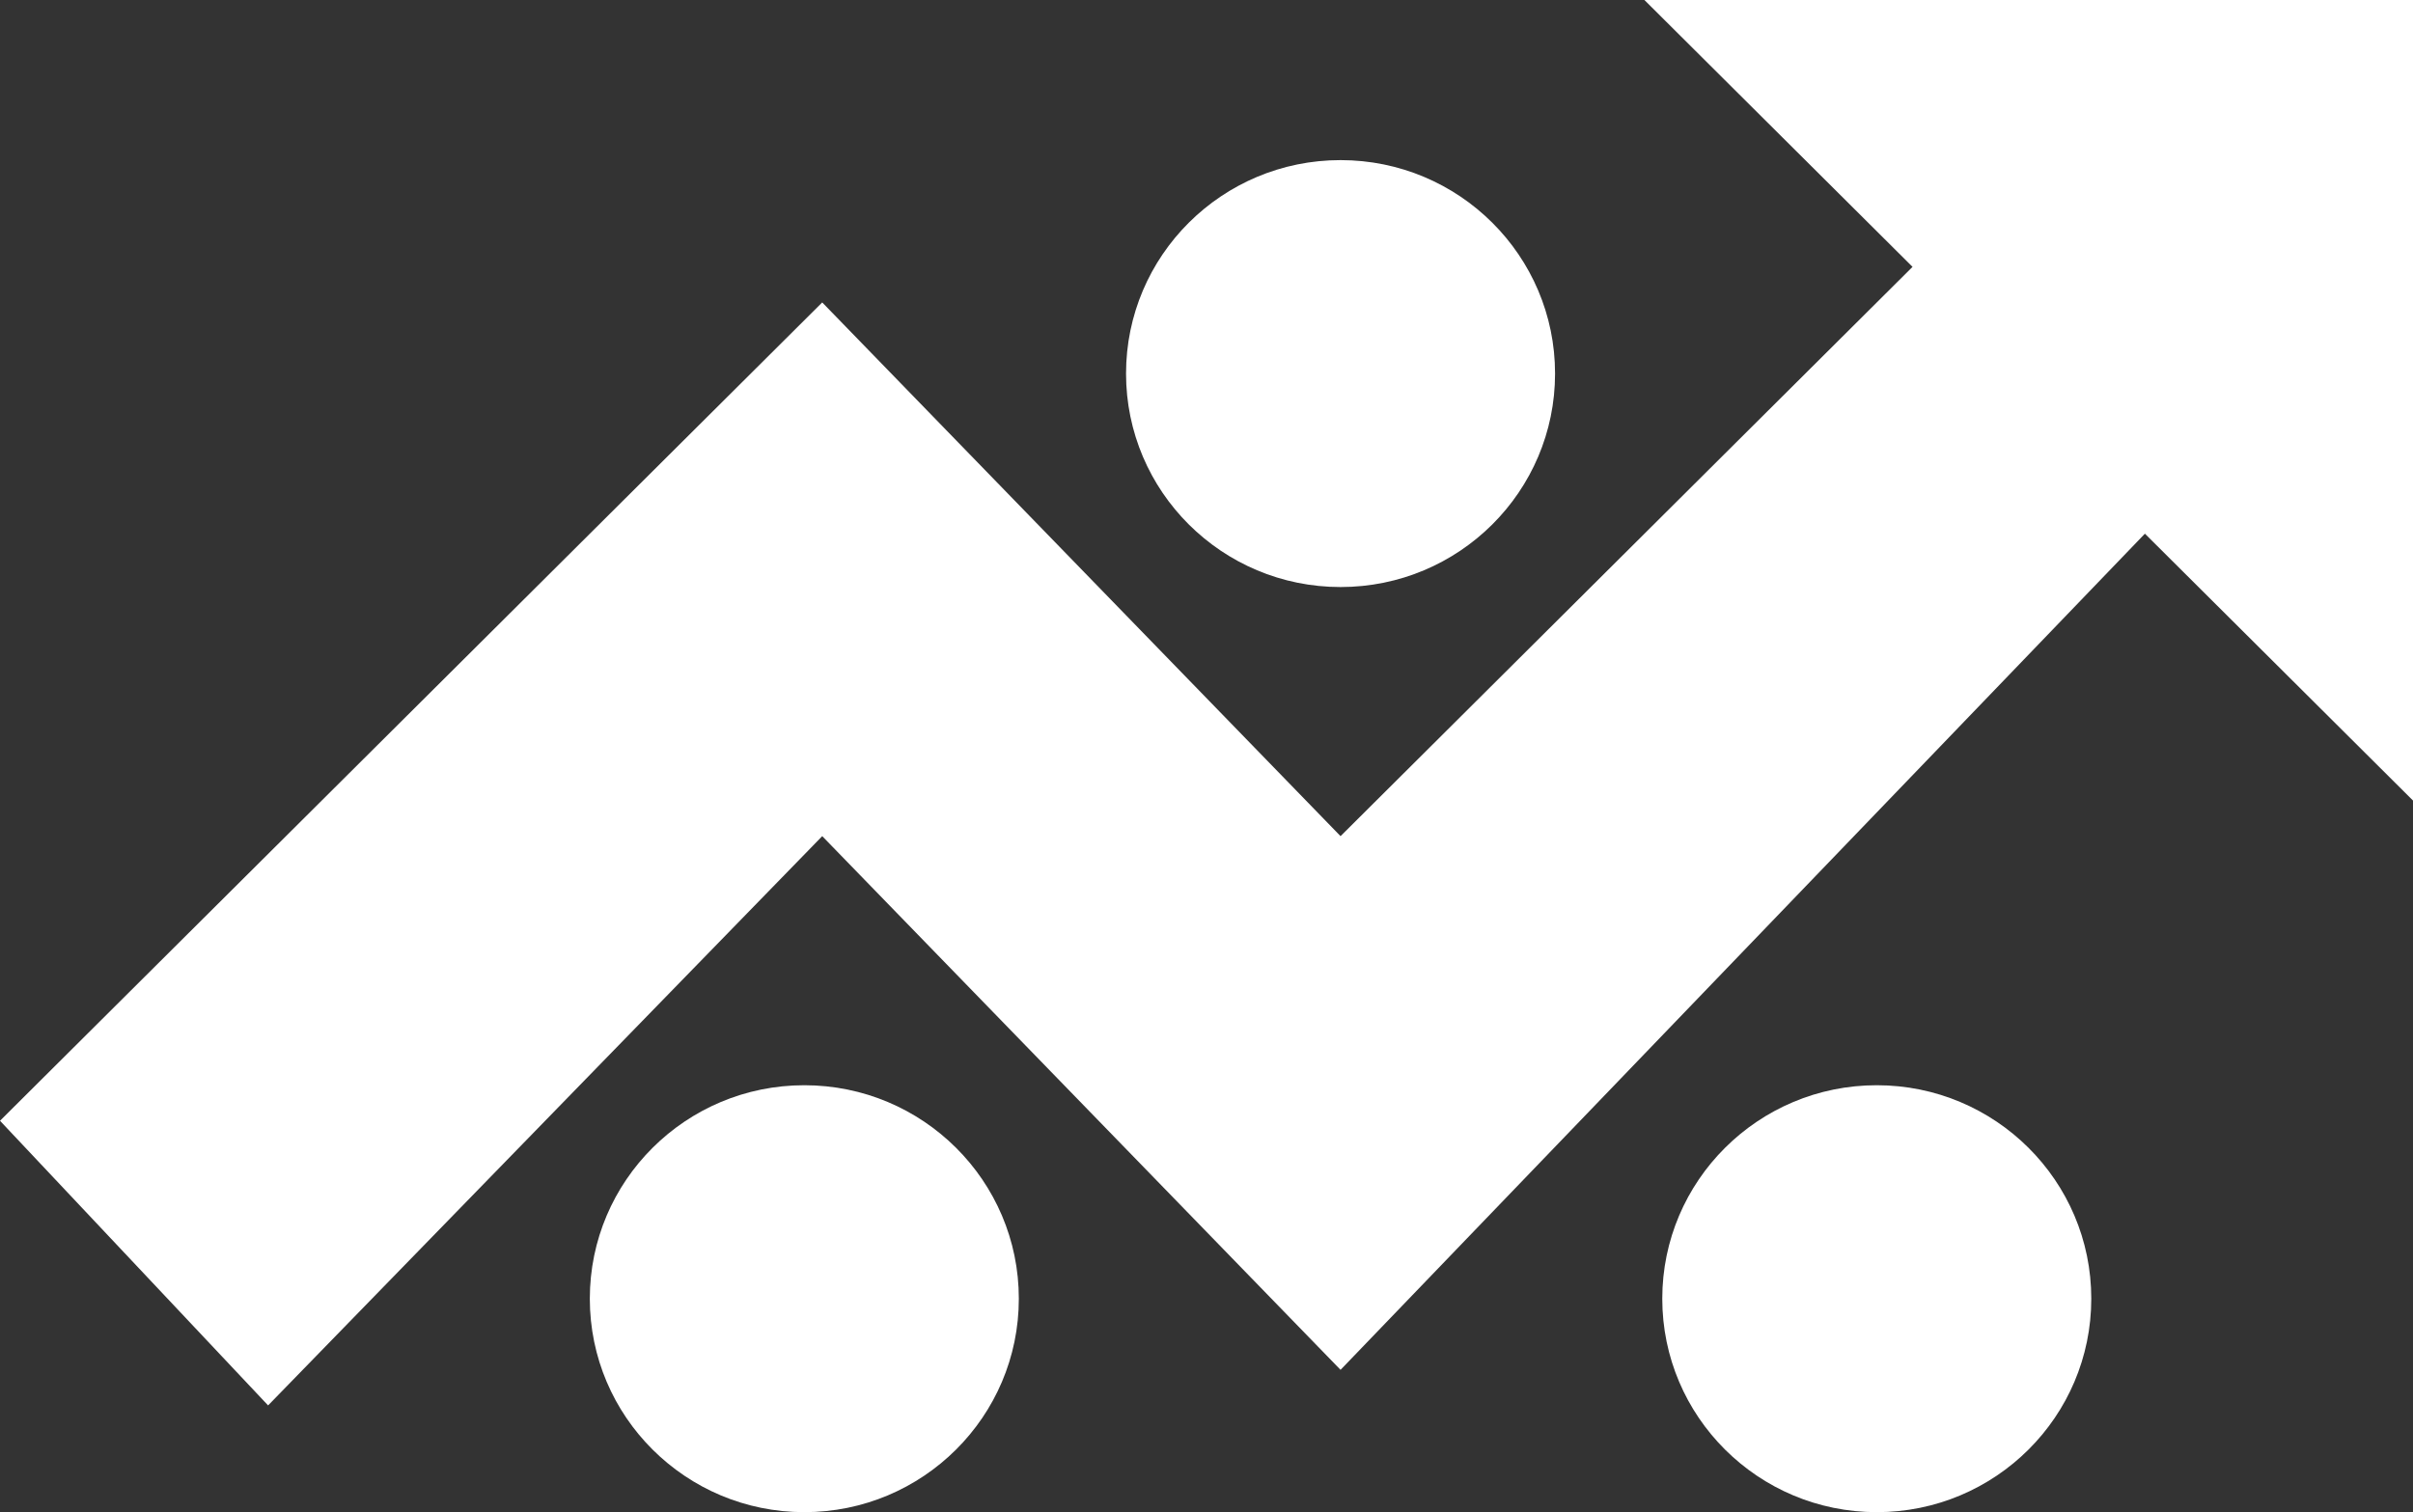
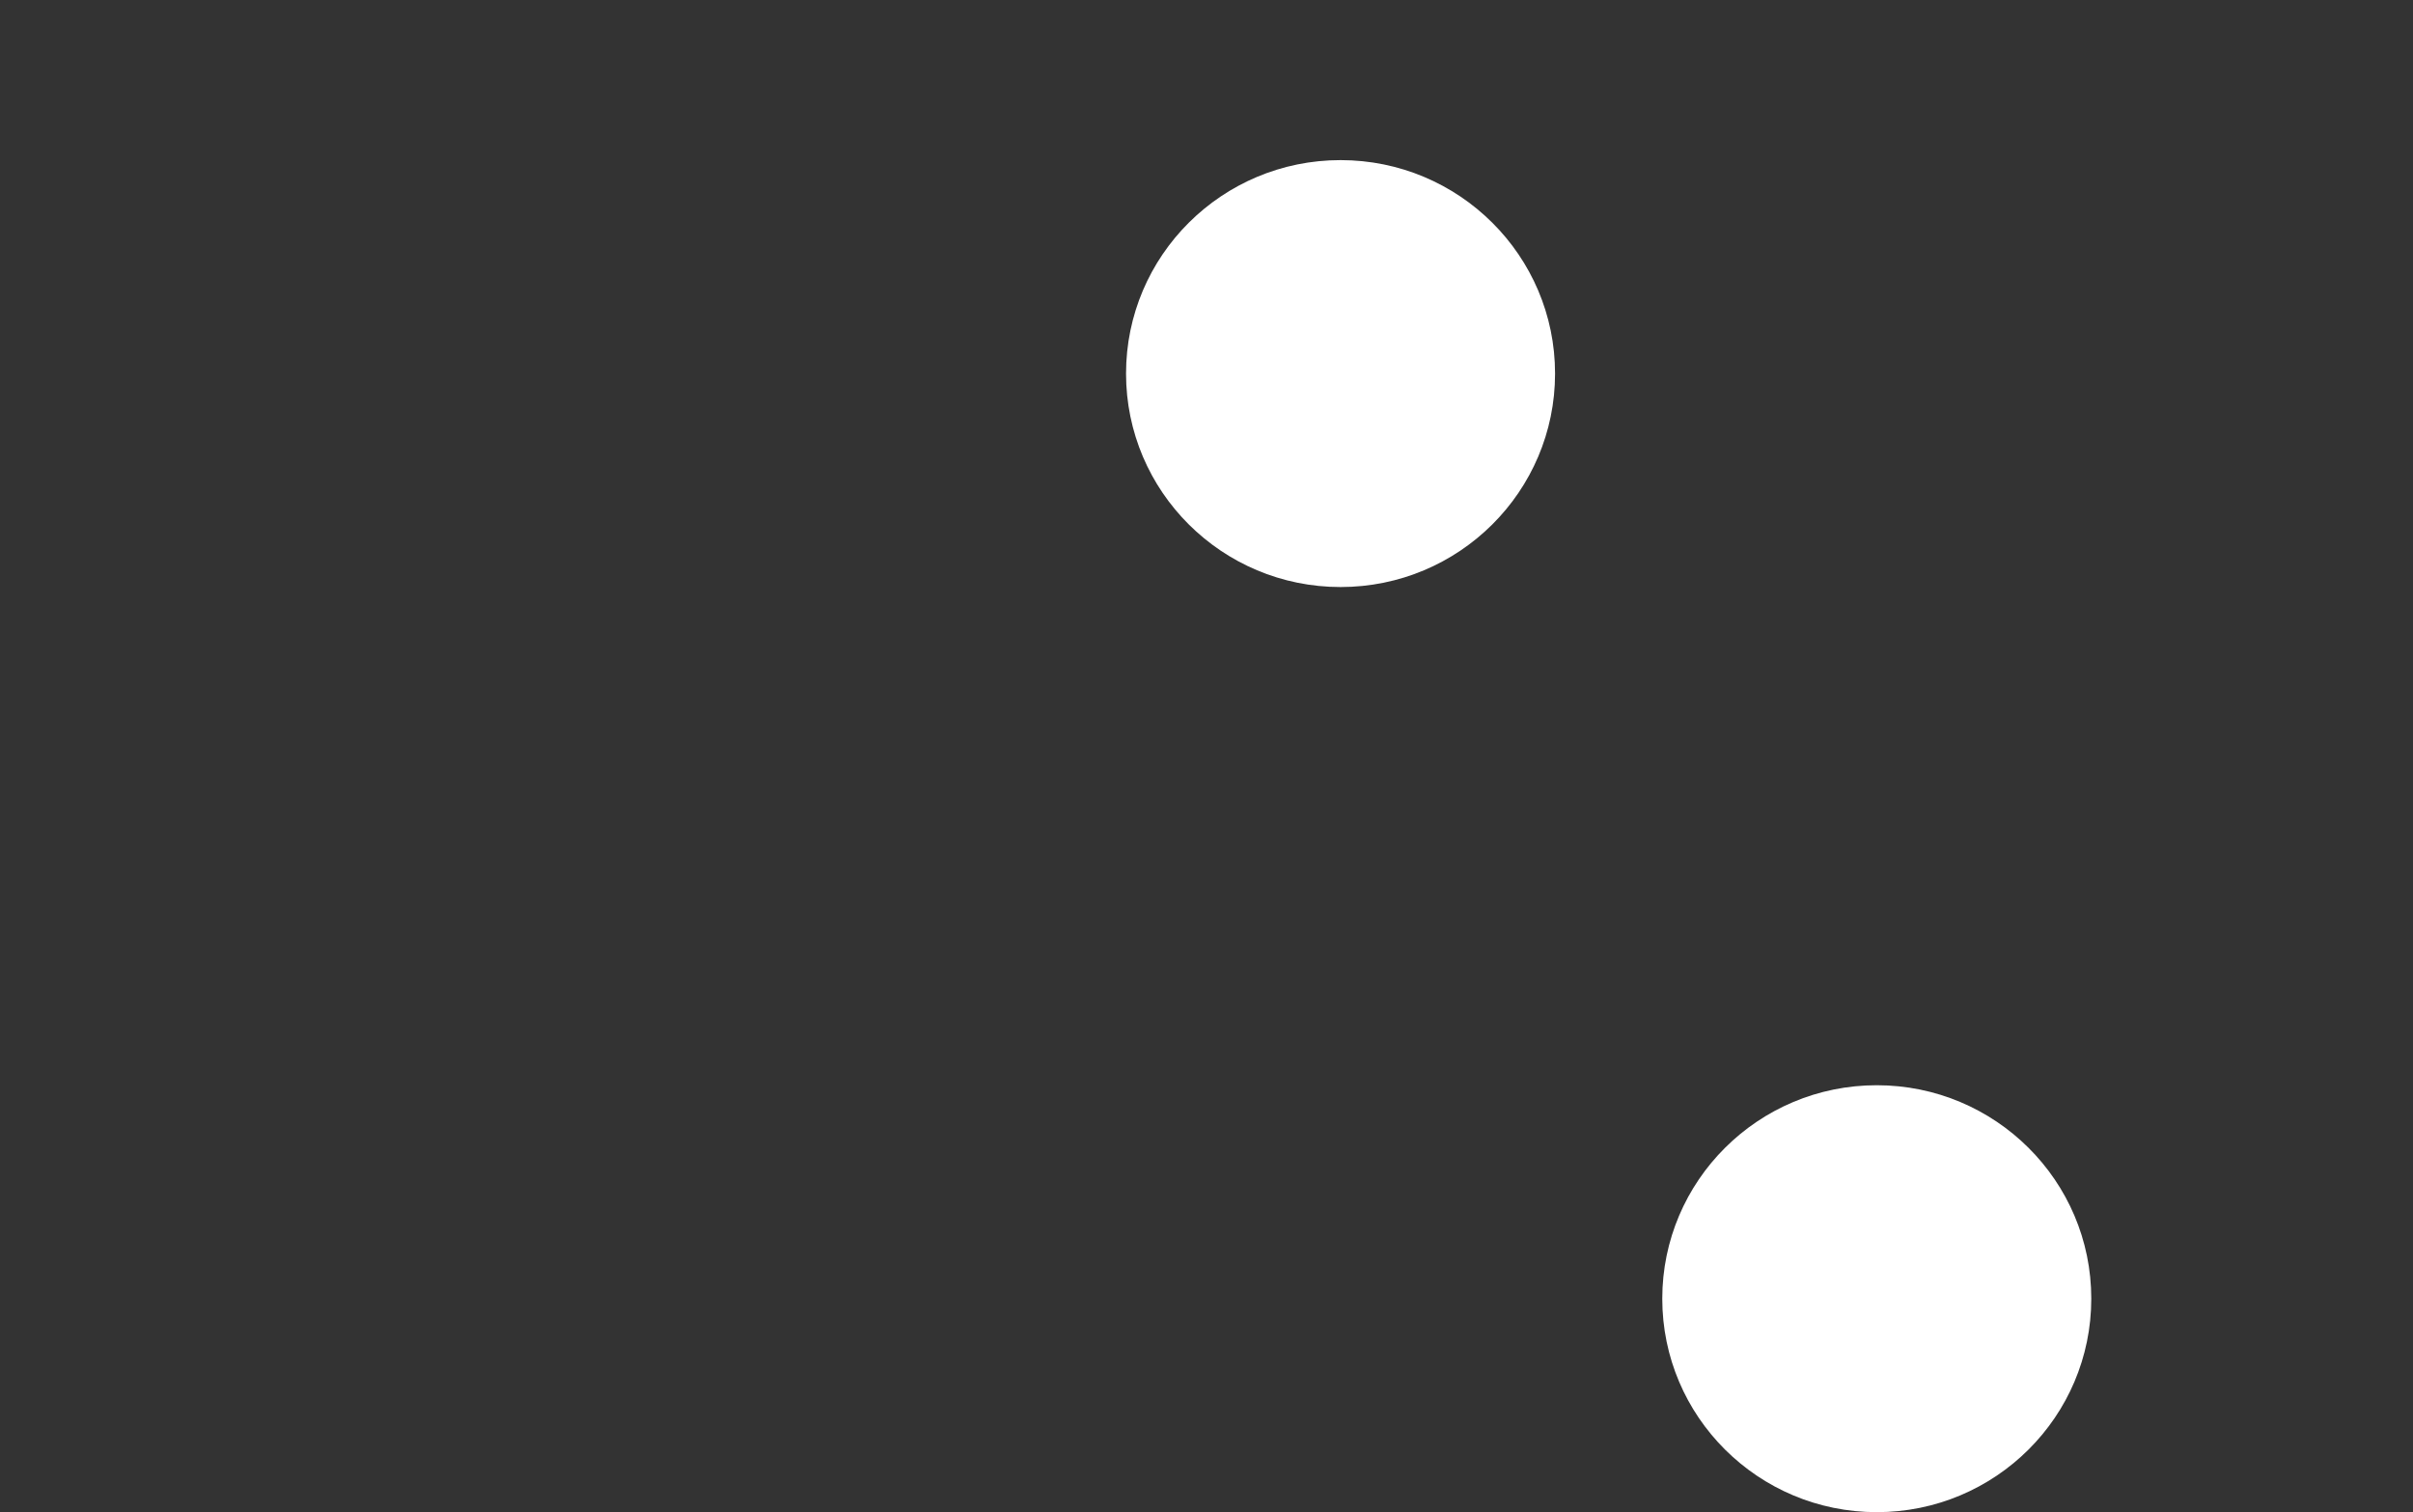
<svg xmlns="http://www.w3.org/2000/svg" width="67" height="42" viewBox="0 0 67 42" fill="none">
  <rect x="0" y="0" width="67" height="42" fill="#333333" stroke="none" />
-   <path d="M7.444 39.035L0 31.129L22.83 8.4L37.222 23.224L53.104 7.412L45.659 0H67V22.235L59.556 14.823L37.222 38.047L22.83 23.224L7.444 39.035Z" fill="white" />
  <ellipse cx="37.222" cy="10.376" rx="5.956" ry="5.929" fill="white" />
  <ellipse cx="52.111" cy="36.071" rx="5.956" ry="5.929" fill="white" />
-   <ellipse cx="22.333" cy="36.071" rx="5.956" ry="5.929" fill="white" />
</svg>